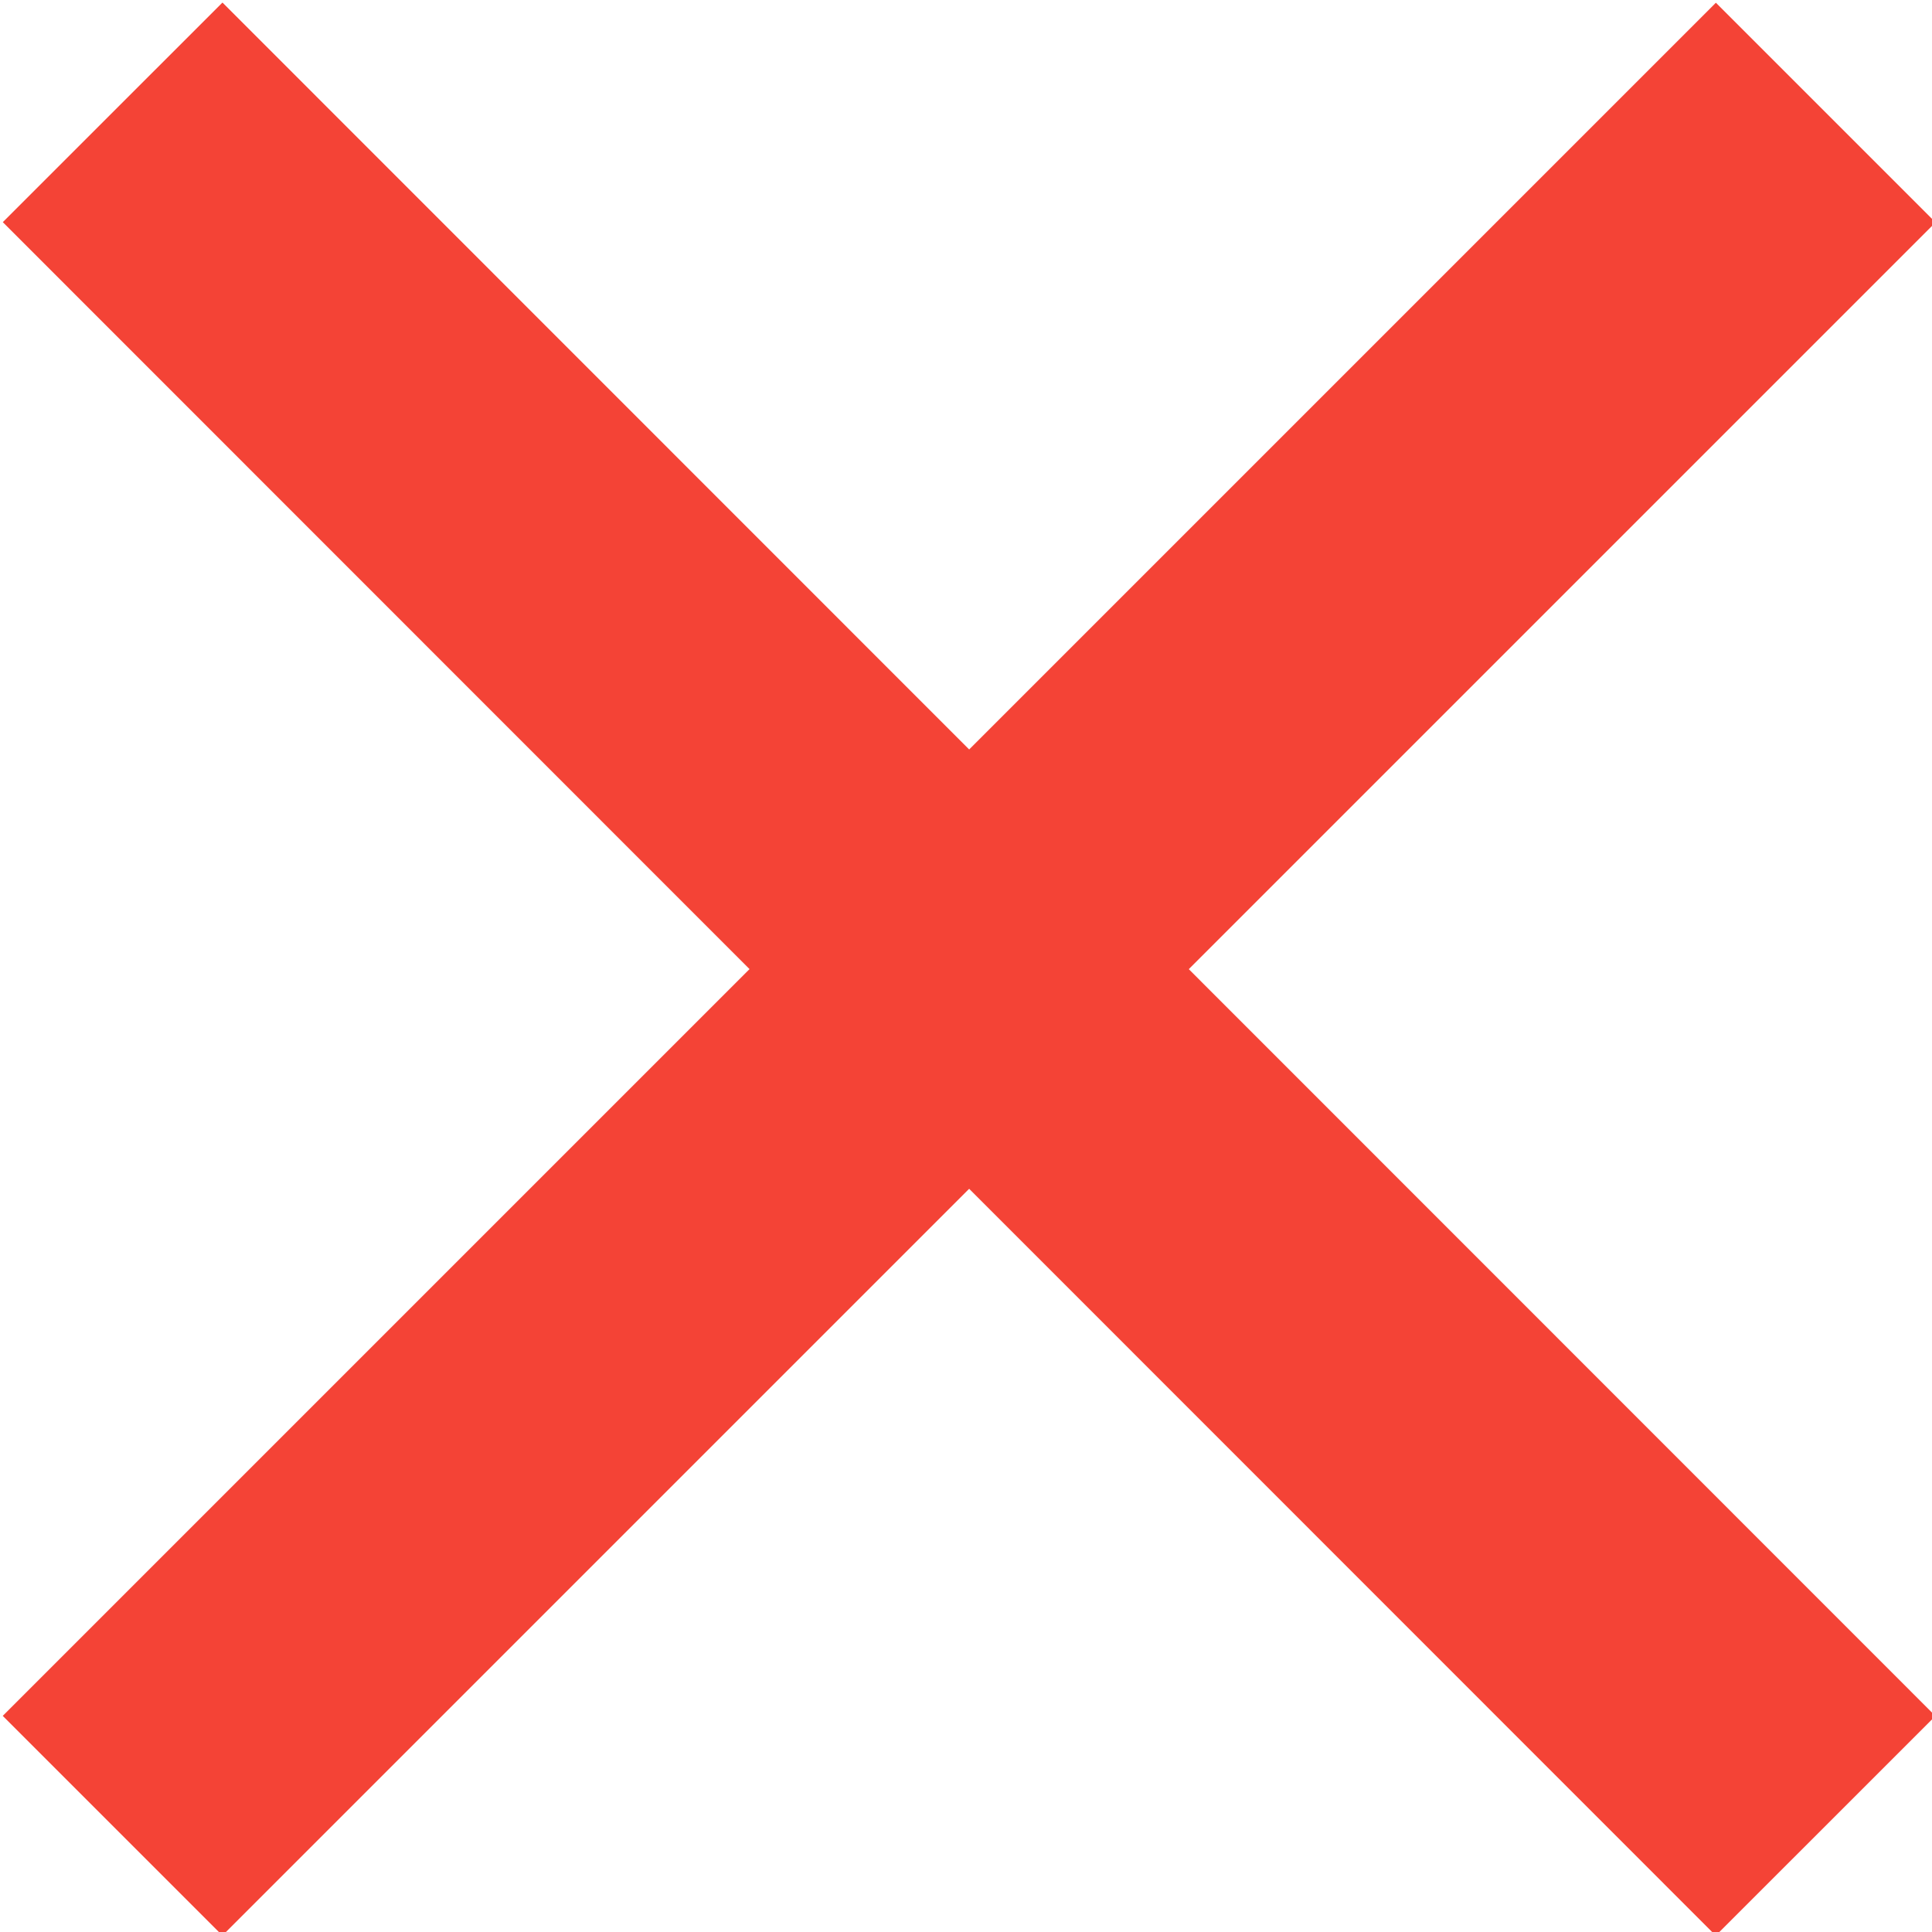
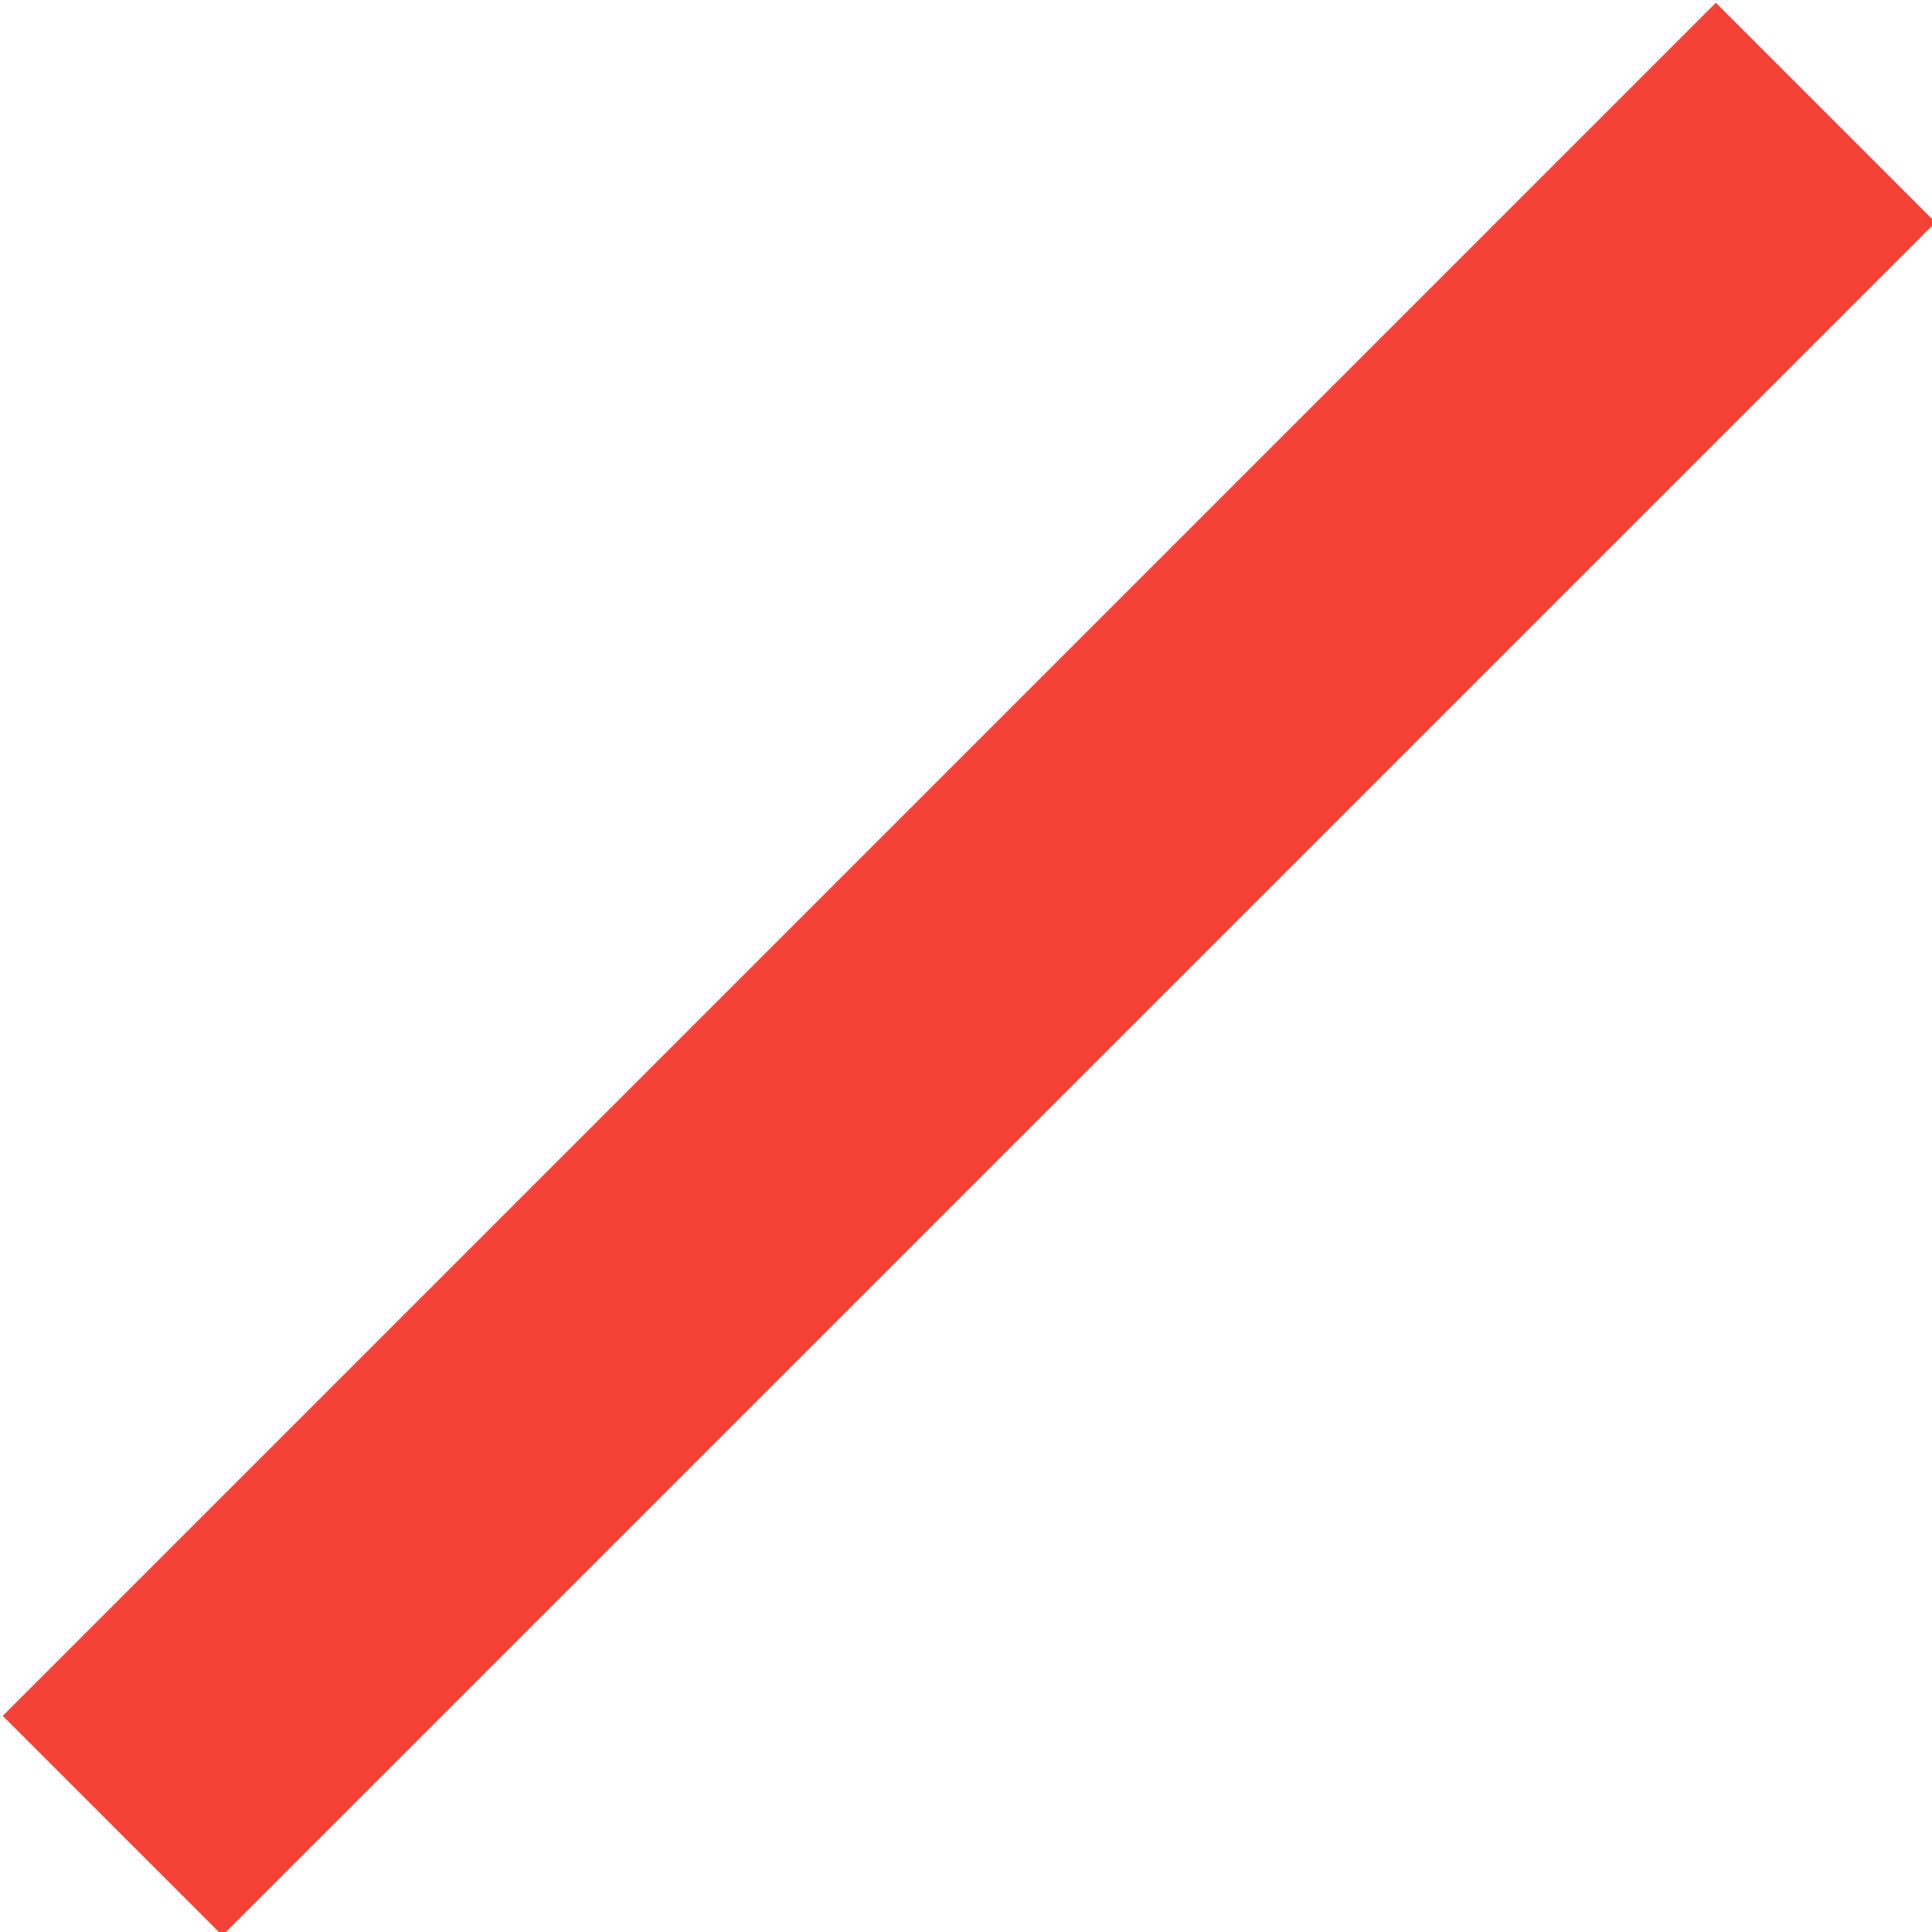
<svg xmlns="http://www.w3.org/2000/svg" height="31.1" preserveAspectRatio="xMidYMid meet" version="1.0" viewBox="8.4 8.4 31.1 31.1" width="31.1" zoomAndPan="magnify">
  <g id="change1_1">
    <path d="M36.021,8.444l3.536,3.536L11.98,39.557l-3.536-3.536L36.021,8.444z" fill="#f44336" />
  </g>
  <g id="change1_2">
-     <path d="M39.555,36.023l-3.536,3.535L8.445,11.976l3.536-3.535L39.555,36.023z" fill="#f44336" />
-   </g>
+     </g>
</svg>